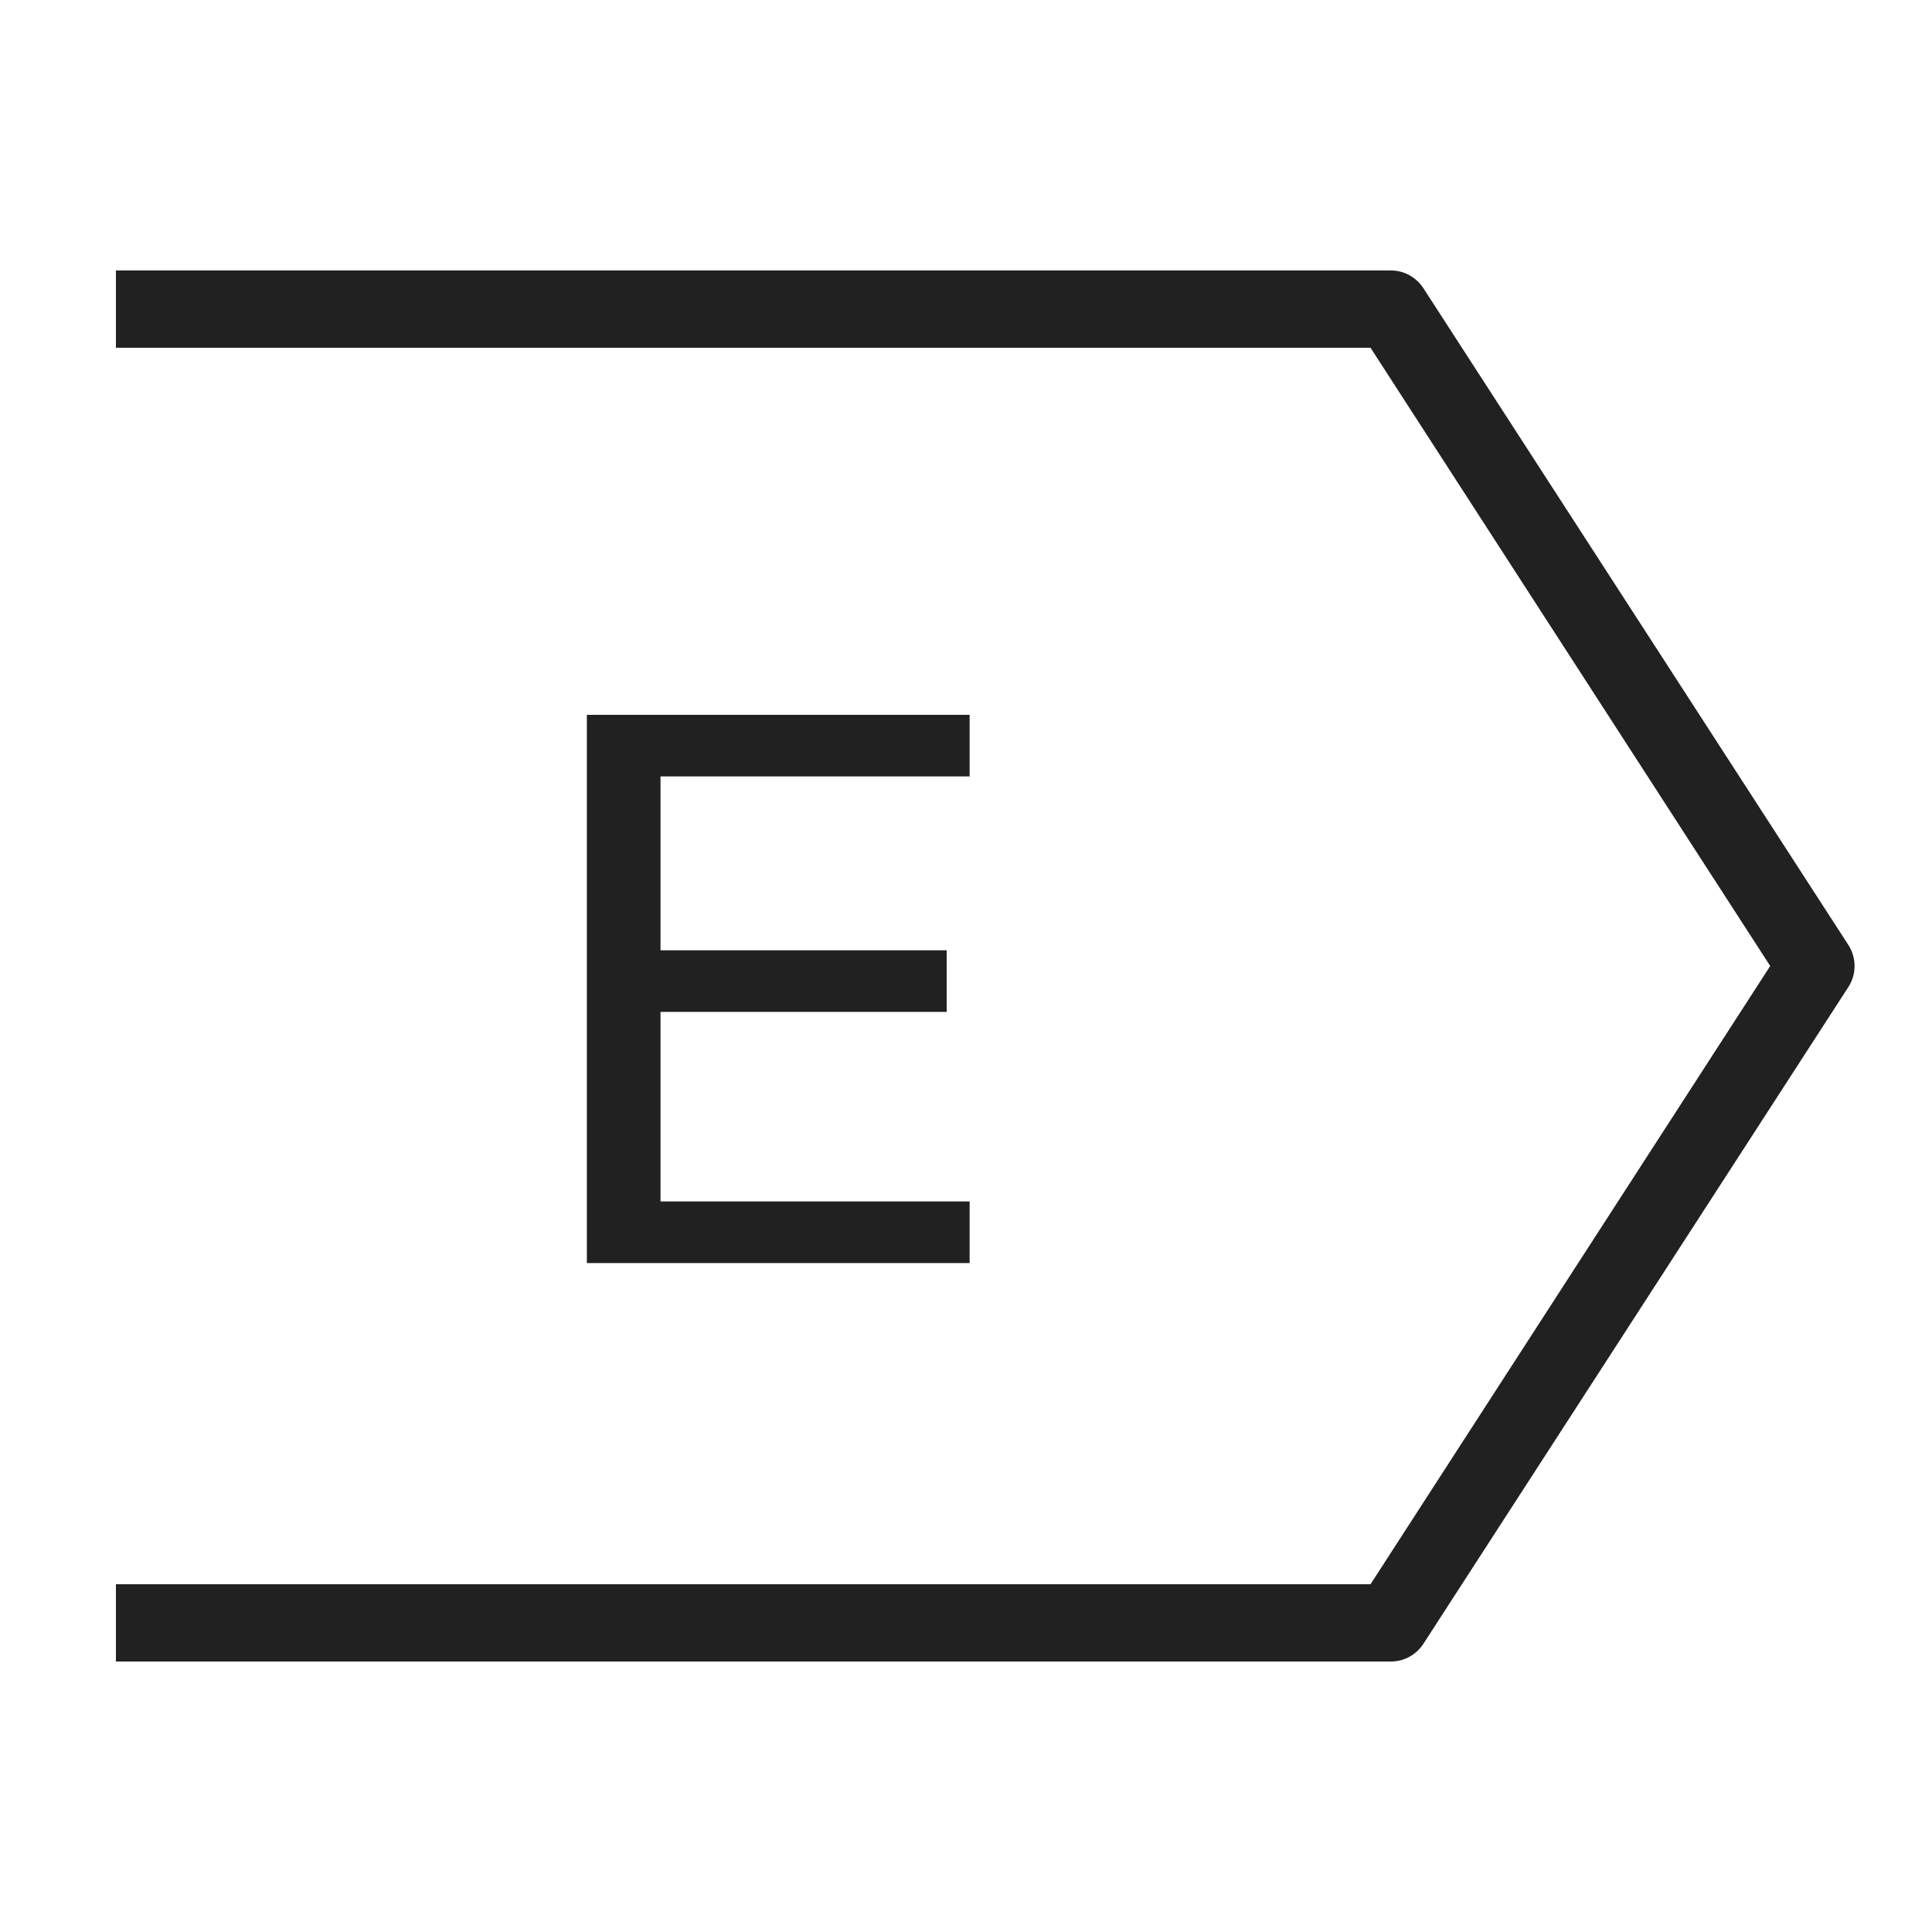
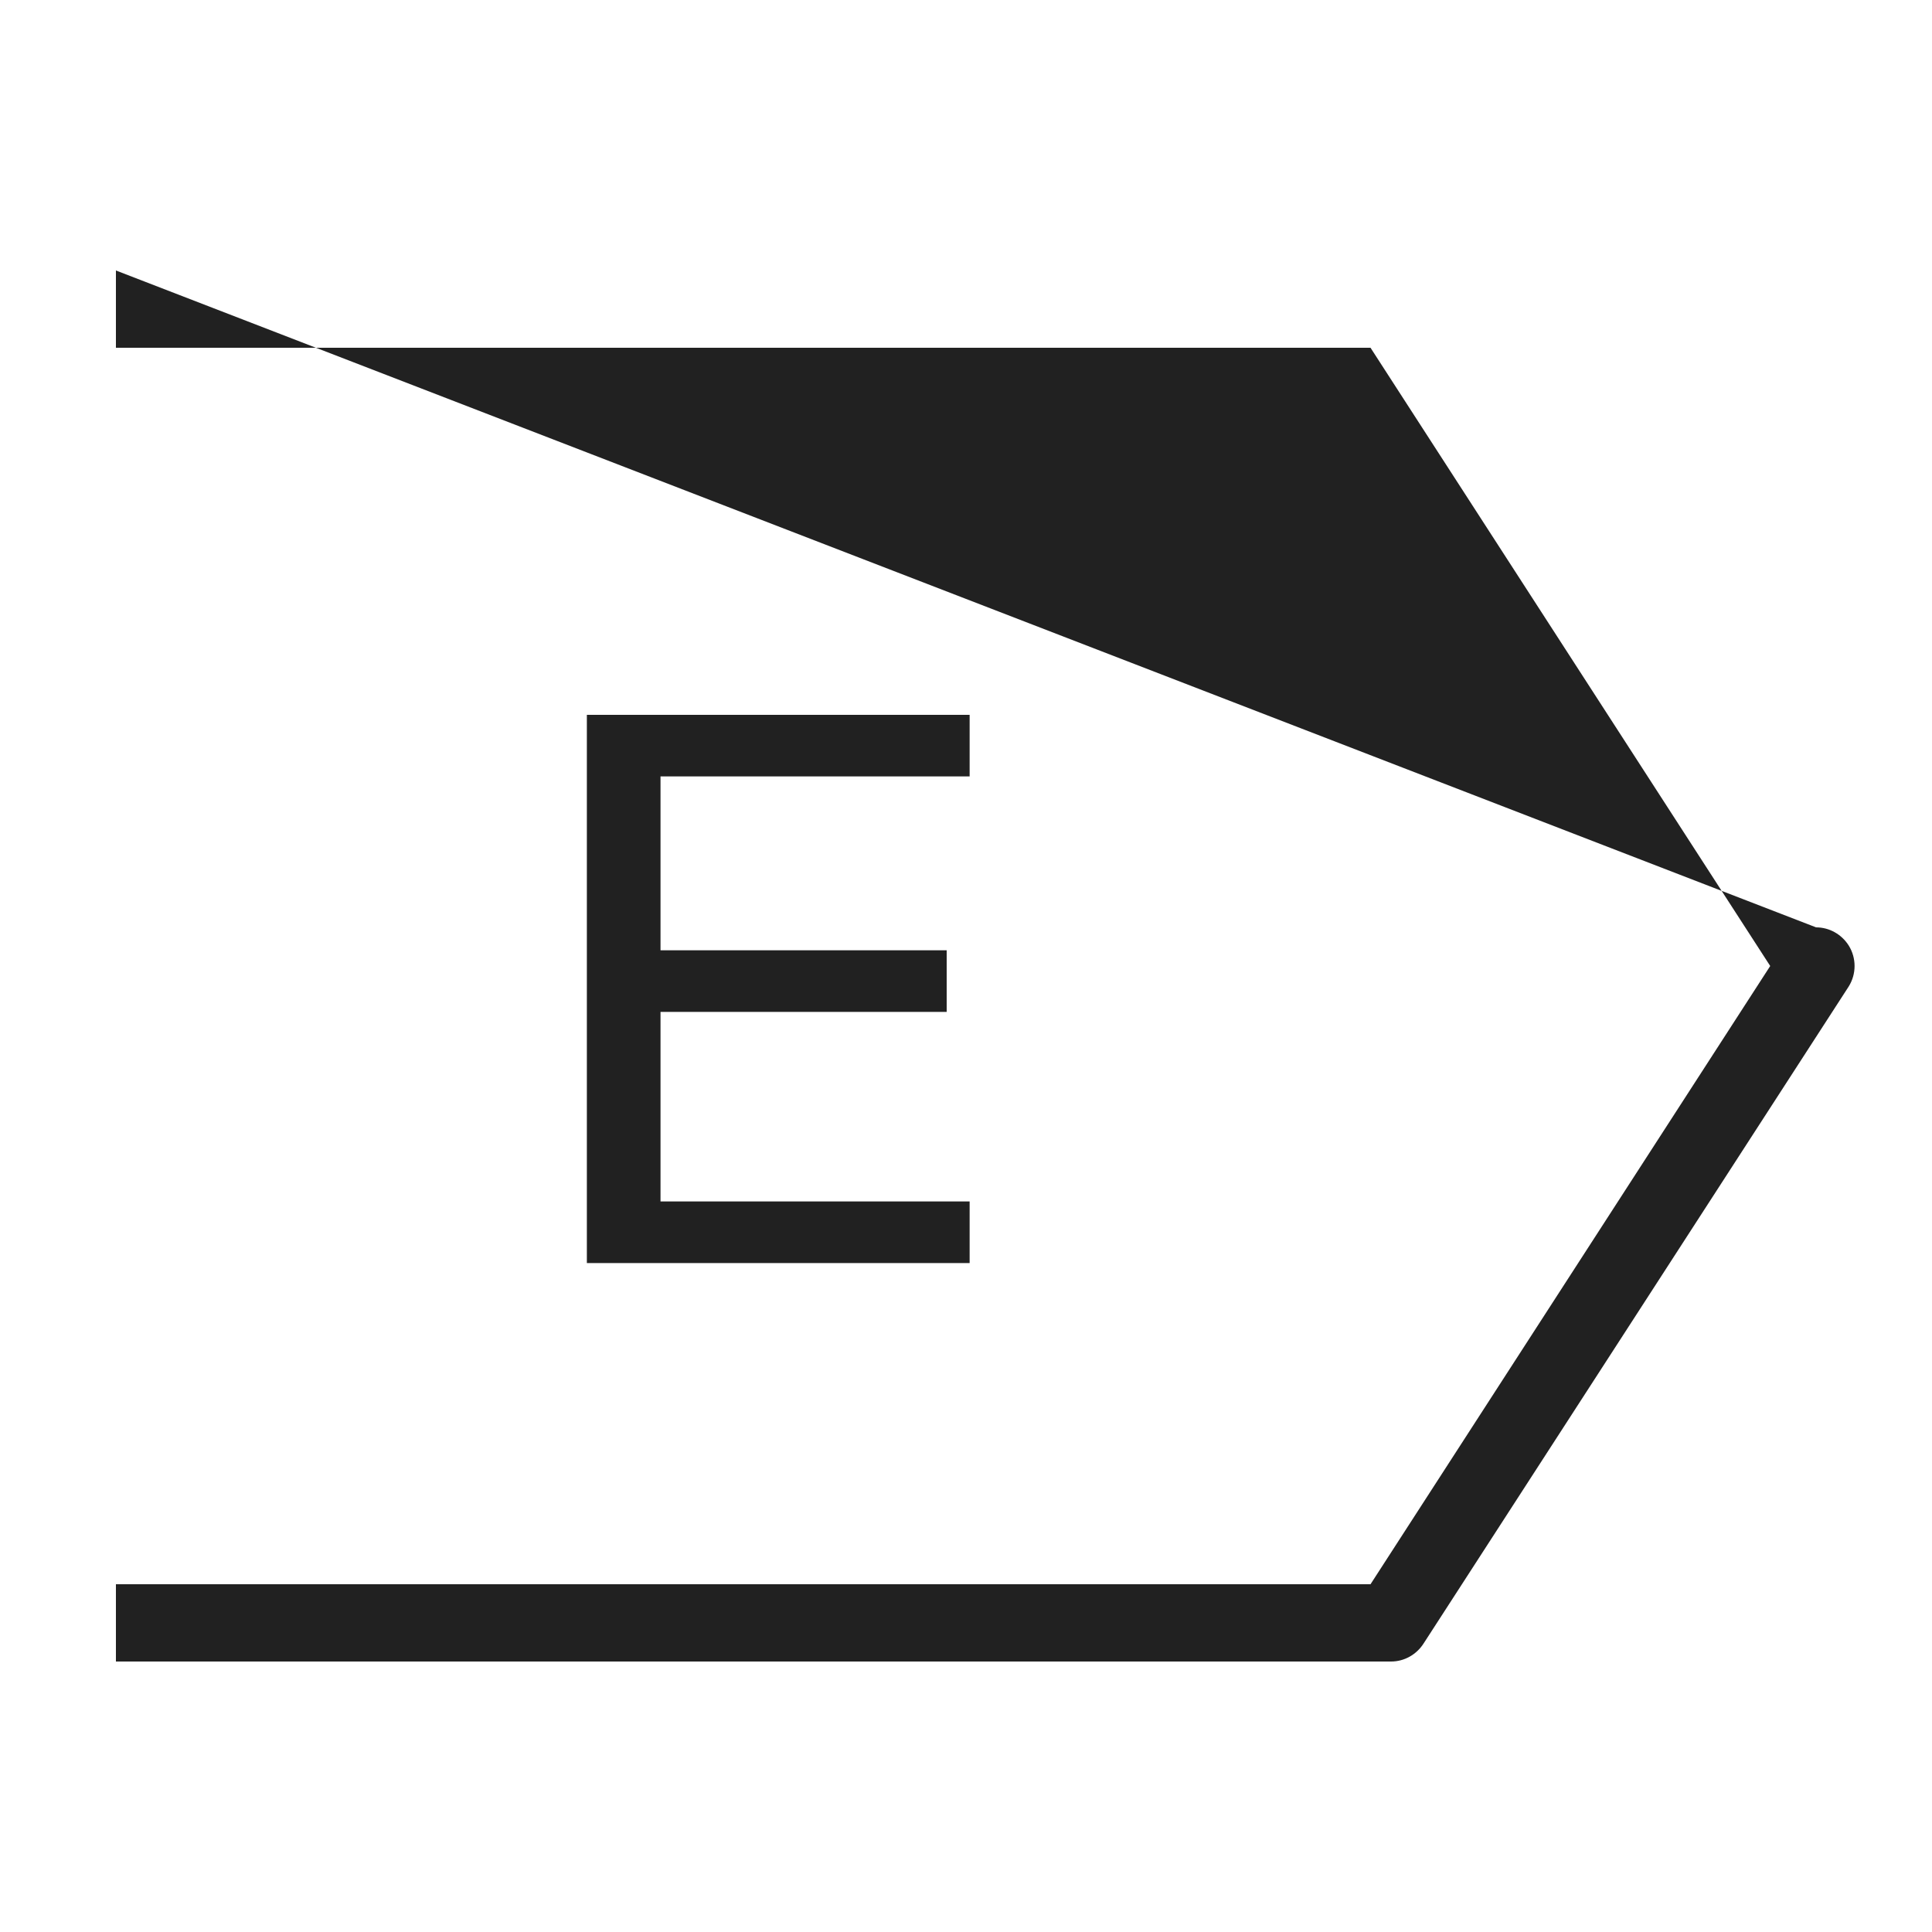
<svg xmlns="http://www.w3.org/2000/svg" viewBox="0,0,256,256" width="50px" height="50px" fill-rule="nonzero">
  <g fill="#212121" fill-rule="nonzero" stroke="none" stroke-width="1" stroke-linecap="butt" stroke-linejoin="miter" stroke-miterlimit="10" stroke-dasharray="" stroke-dashoffset="0" font-family="none" font-weight="none" font-size="none" text-anchor="none" style="mix-blend-mode: normal">
    <g transform="scale(5.12,5.12)">
-       <path d="M3,7v2h32.469l10.344,16l-10.344,16h-32.469v2h33c0.344,0 0.66,-0.18 0.844,-0.469l11,-17c0.203,-0.324 0.203,-0.738 0,-1.062l-11,-17c-0.184,-0.289 -0.5,-0.469 -0.844,-0.469zM15.188,18.5v14.188h9.906v-1.594h-8v-4.906h7.406v-1.594h-7.406v-4.5h8v-1.594z" />
+       <path d="M3,7v2h32.469l10.344,16l-10.344,16h-32.469v2h33c0.344,0 0.66,-0.18 0.844,-0.469l11,-17c0.203,-0.324 0.203,-0.738 0,-1.062c-0.184,-0.289 -0.5,-0.469 -0.844,-0.469zM15.188,18.5v14.188h9.906v-1.594h-8v-4.906h7.406v-1.594h-7.406v-4.5h8v-1.594z" />
    </g>
  </g>
</svg>